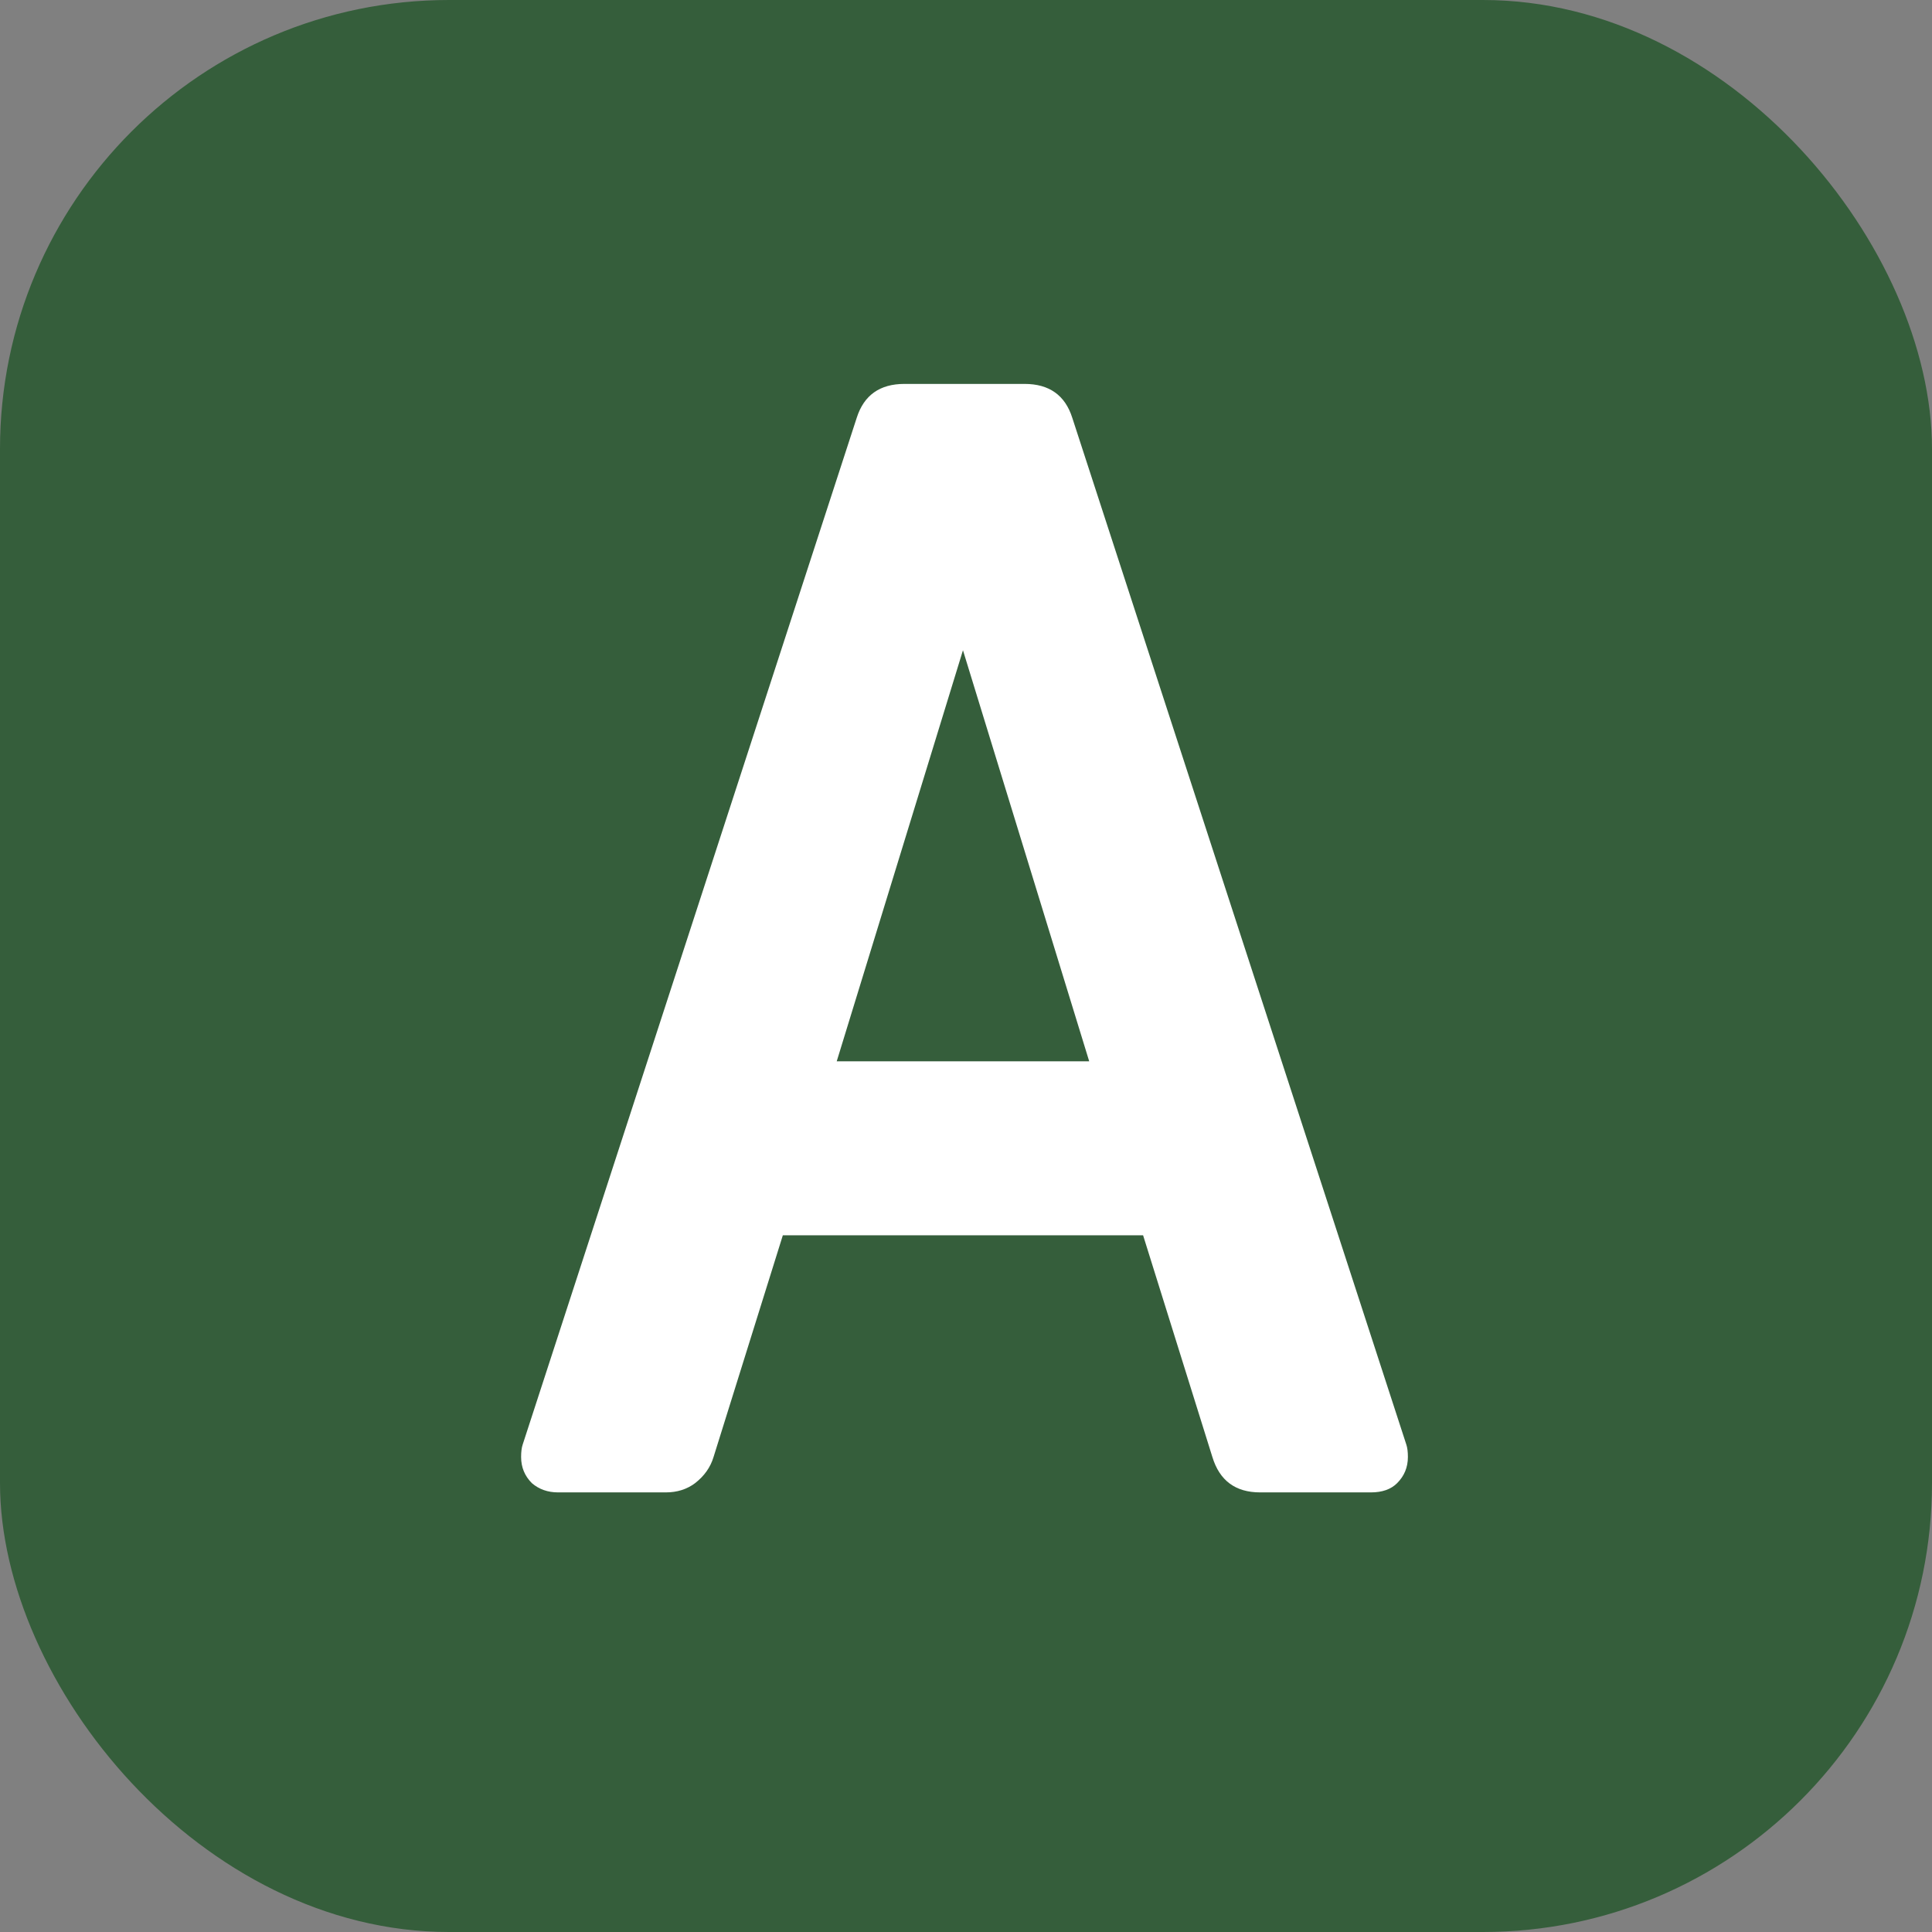
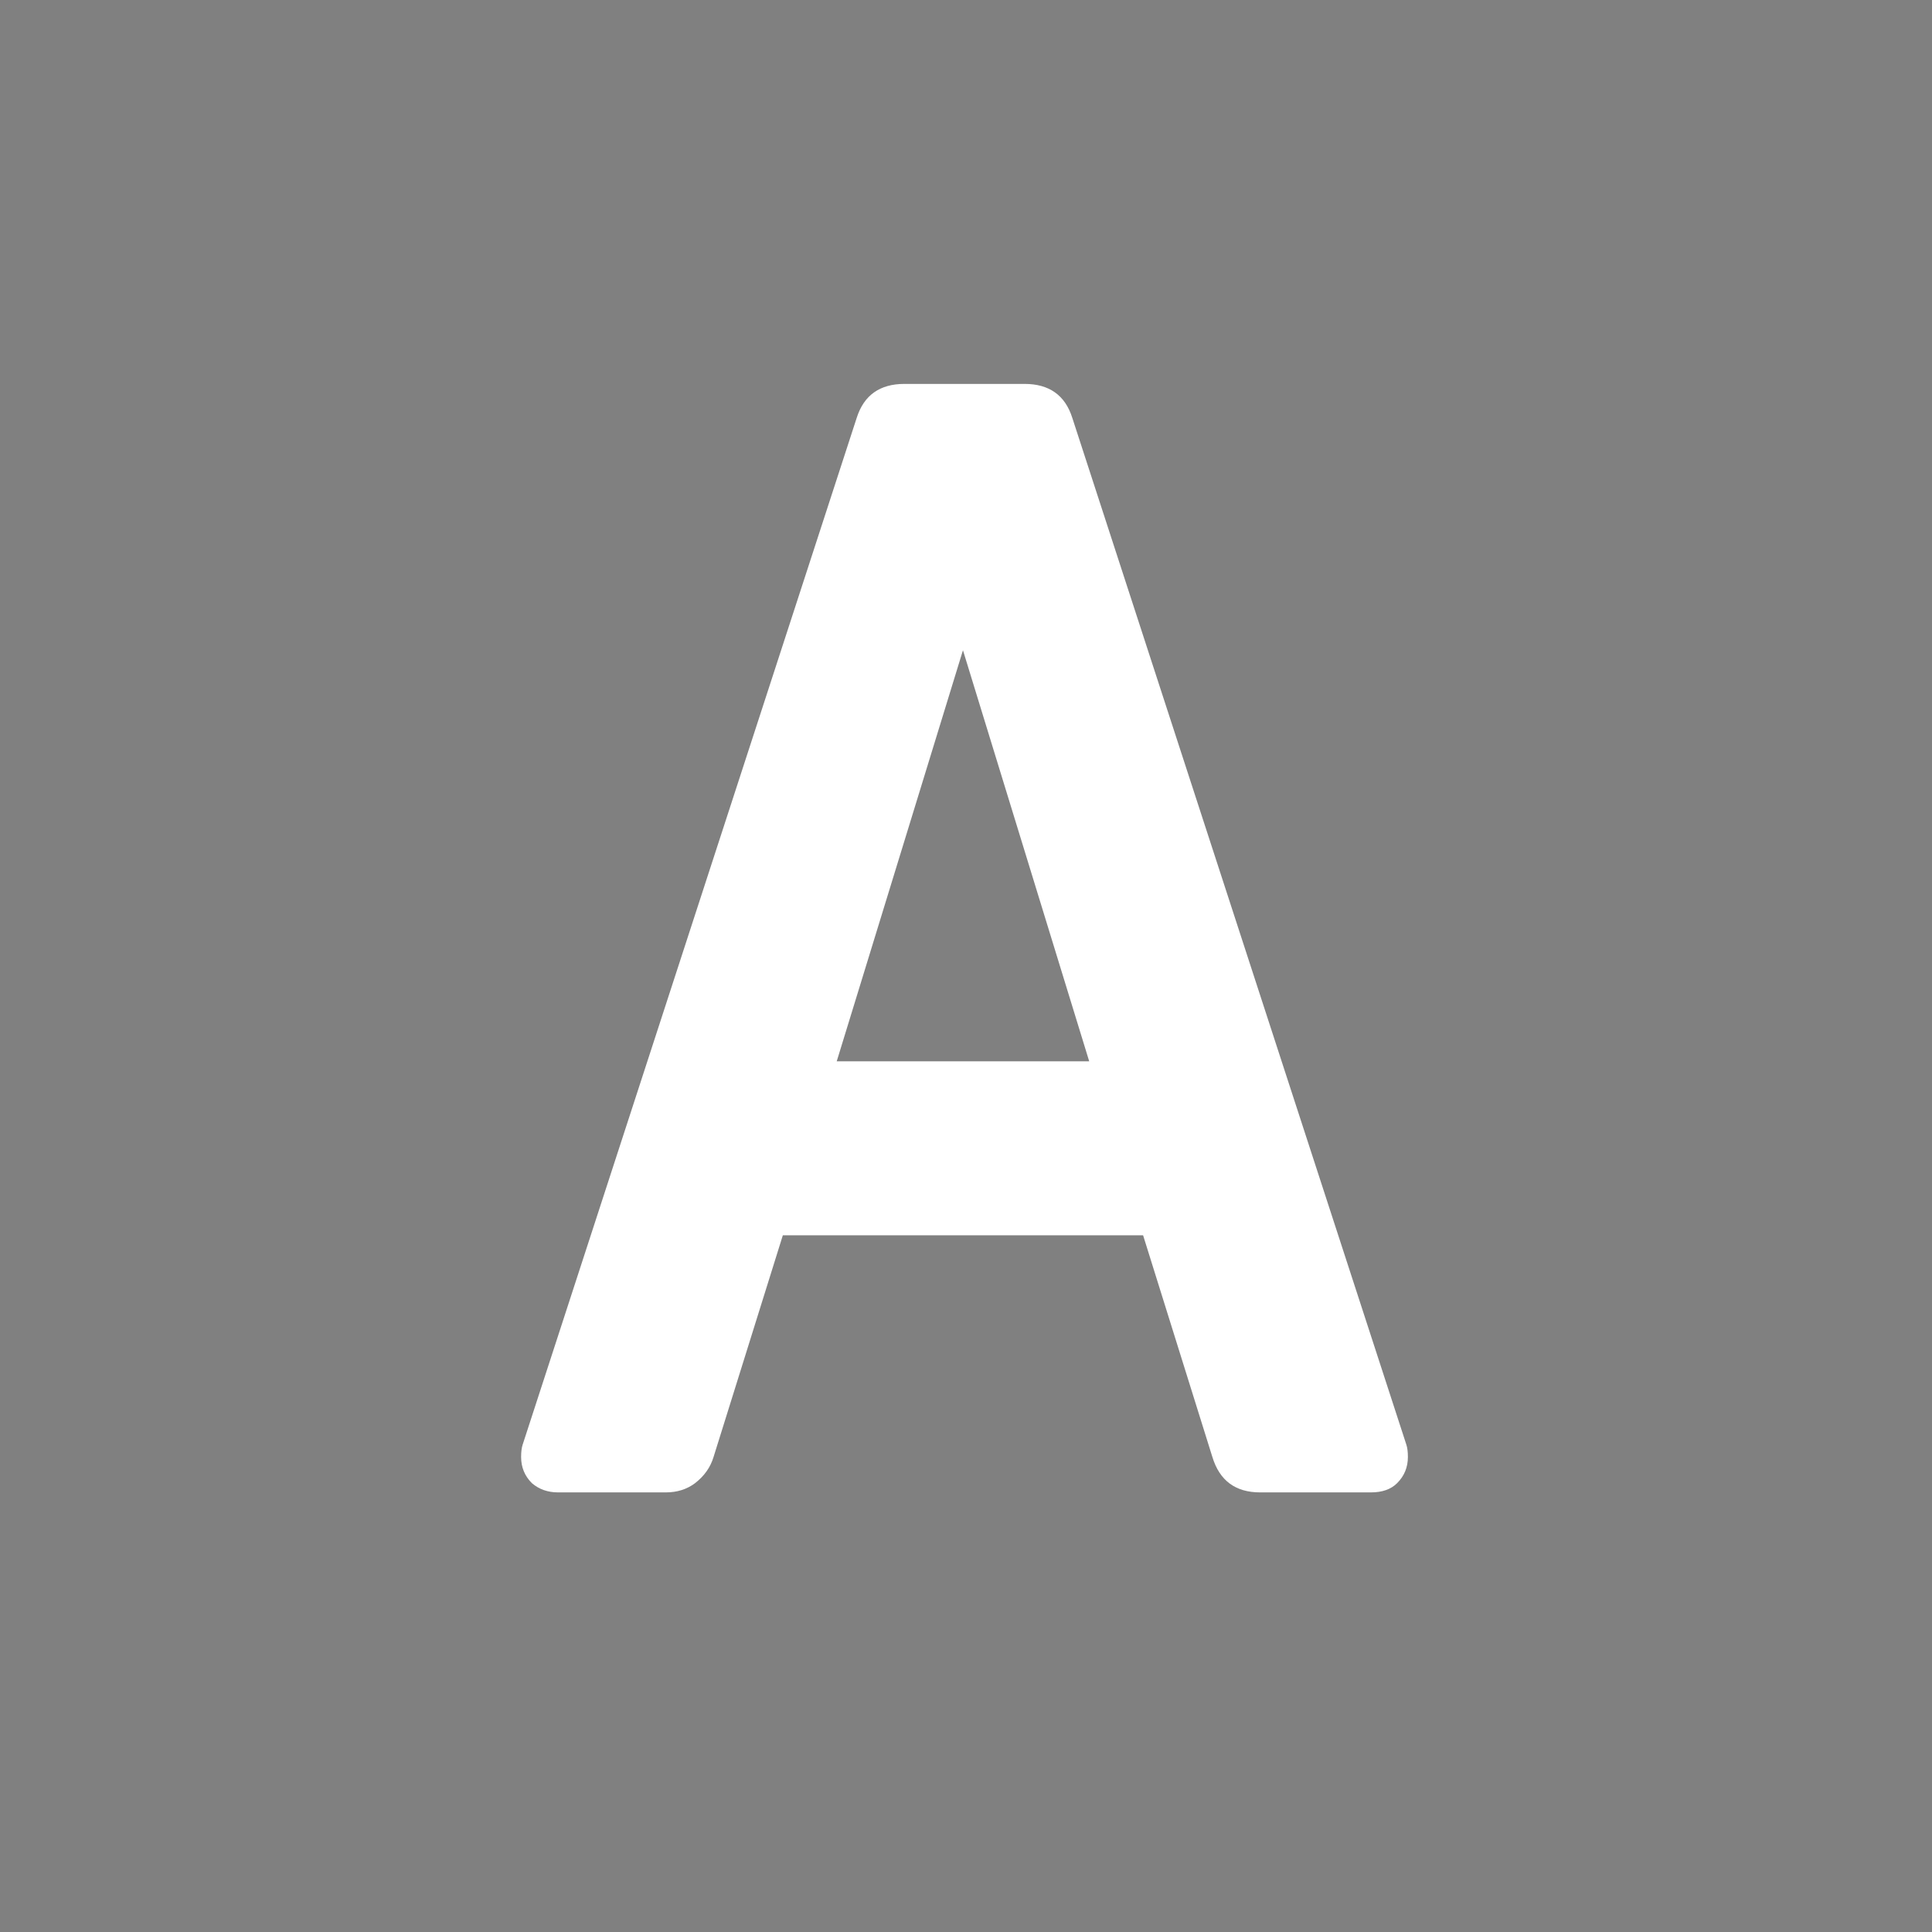
<svg xmlns="http://www.w3.org/2000/svg" width="1024" height="1024" viewBox="0 0 1024 1024" fill="none">
  <rect x="0" y="0" width="1024" height="1024" fill="#808080" stroke="none" />
-   <rect width="1024" height="1024" rx="238" fill="#355E3B" />
  <path d="M295.783 791C290.343 791 285.719 789.368 281.911 786.104C278.103 782.296 276.199 777.672 276.199 772.232C276.199 769.512 276.471 767.336 277.015 765.704L454.087 221.432C457.895 209.464 466.327 203.48 479.383 203.48H543.031C556.087 203.48 564.519 209.464 568.327 221.432L745.399 765.704C745.943 767.336 746.215 769.512 746.215 772.232C746.215 777.672 744.311 782.296 740.503 786.104C737.239 789.368 732.615 791 726.631 791H667.879C654.823 791 646.391 784.744 642.583 772.232L605.863 654.728H414.919L378.199 772.232C376.567 777.672 373.303 782.296 368.407 786.104C364.055 789.368 358.887 791 352.903 791H295.783ZM443.479 562.52H577.303L510.391 344.648L443.479 562.52Z" fill="white" />
</svg>